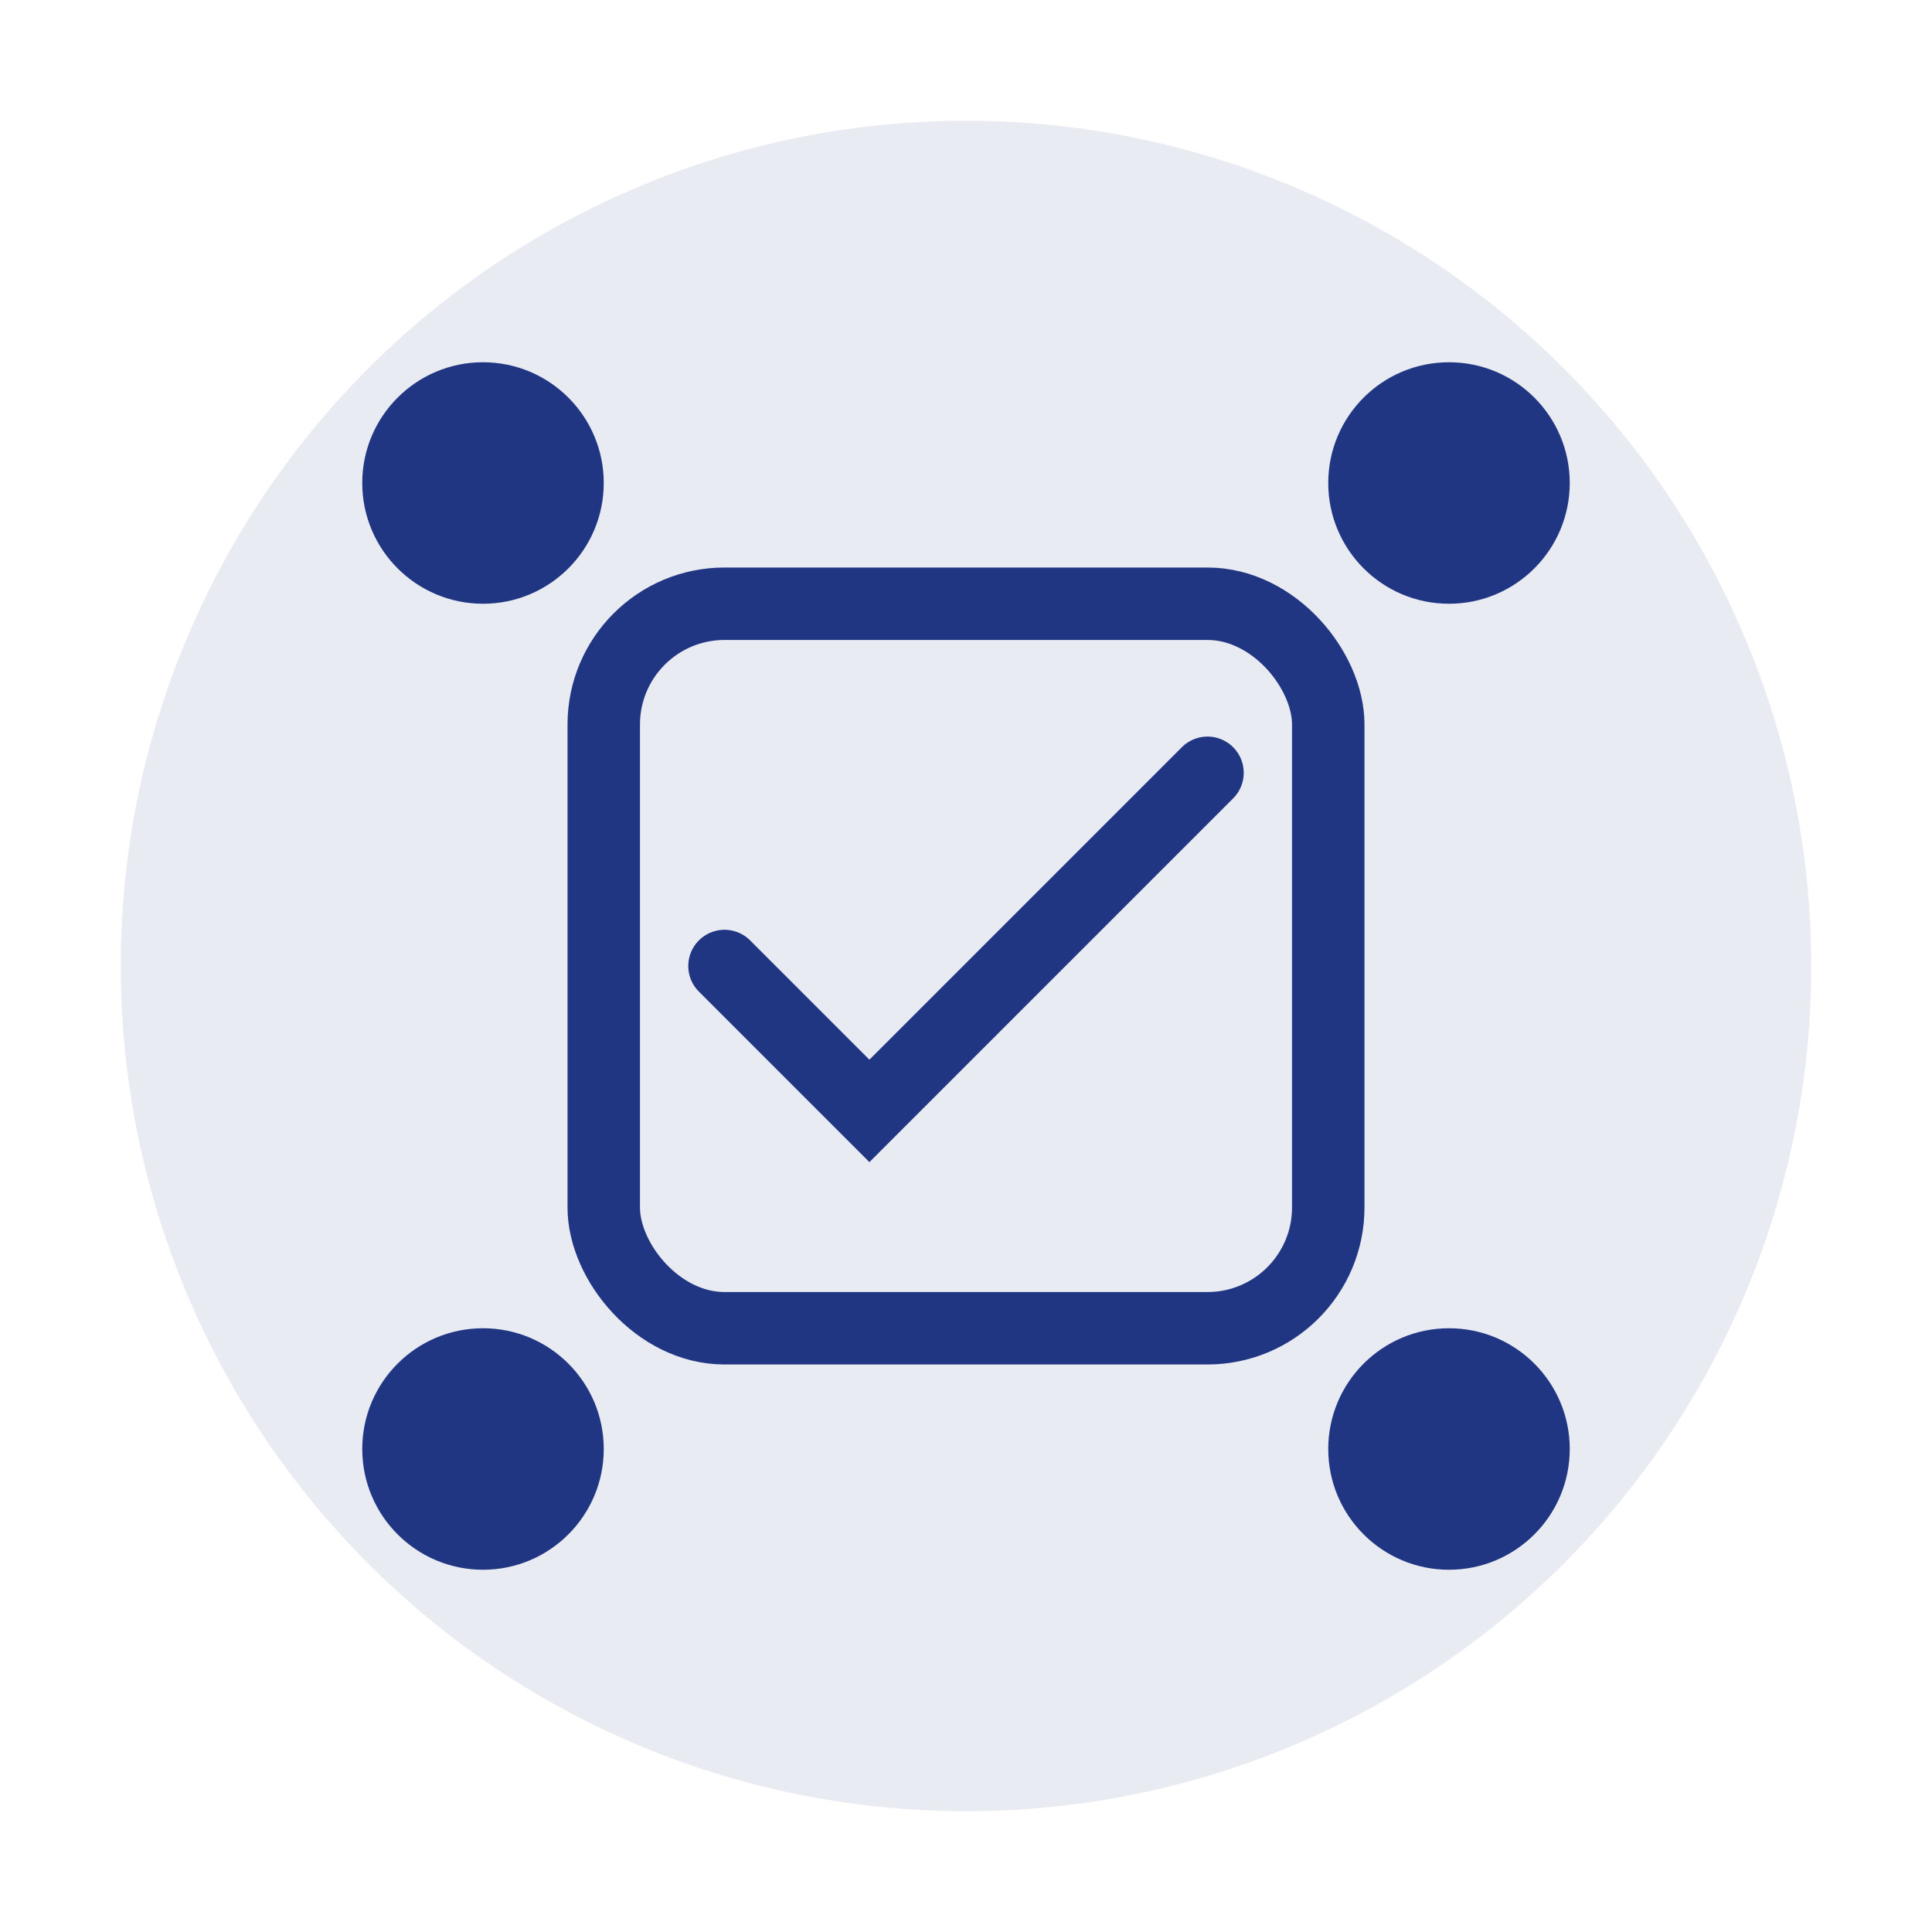
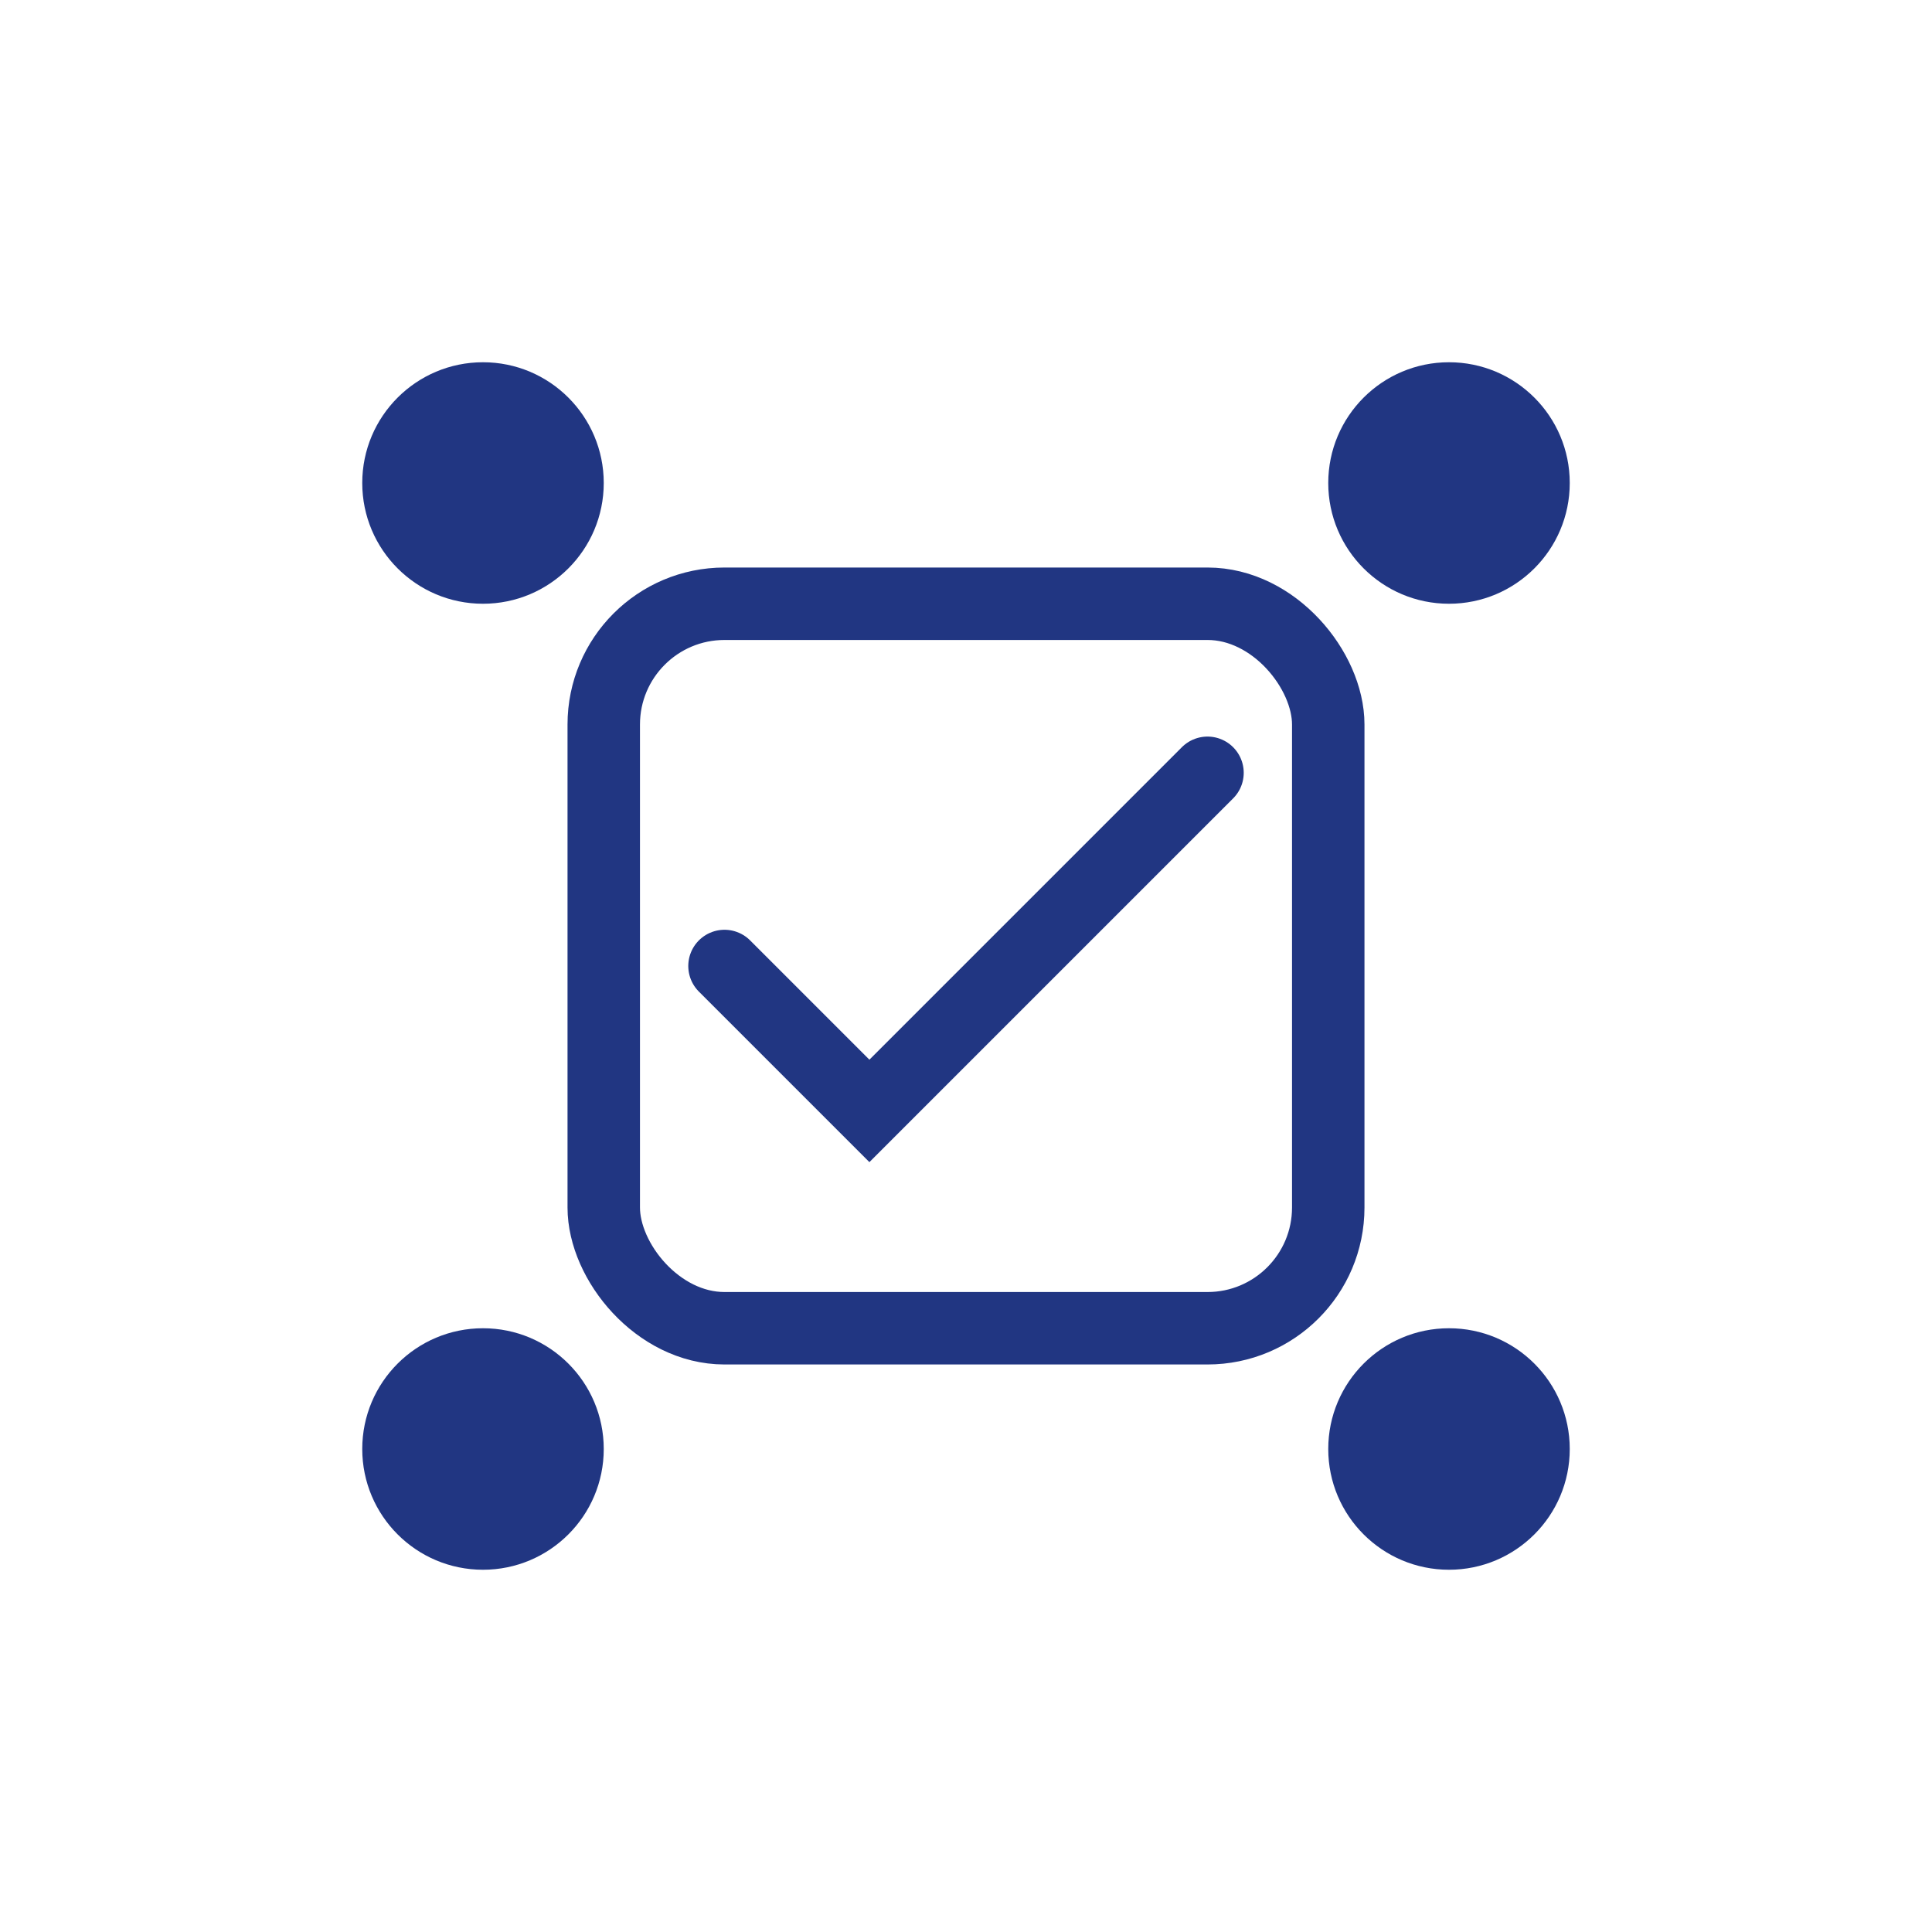
<svg xmlns="http://www.w3.org/2000/svg" width="80" height="80" viewBox="0 0 80 80">
-   <circle cx="40" cy="40" r="35" fill="#213682" opacity="0.1" />
  <rect x="25" y="25" width="30" height="30" rx="5" fill="none" stroke="#213682" stroke-width="3" />
  <path d="M30 40L36 46L50 32" stroke="#213682" stroke-width="3" fill="none" stroke-linecap="round" />
  <circle cx="20" cy="20" r="5" fill="#213682" />
  <circle cx="60" cy="20" r="5" fill="#213682" />
  <circle cx="20" cy="60" r="5" fill="#213682" />
  <circle cx="60" cy="60" r="5" fill="#213682" />
</svg>